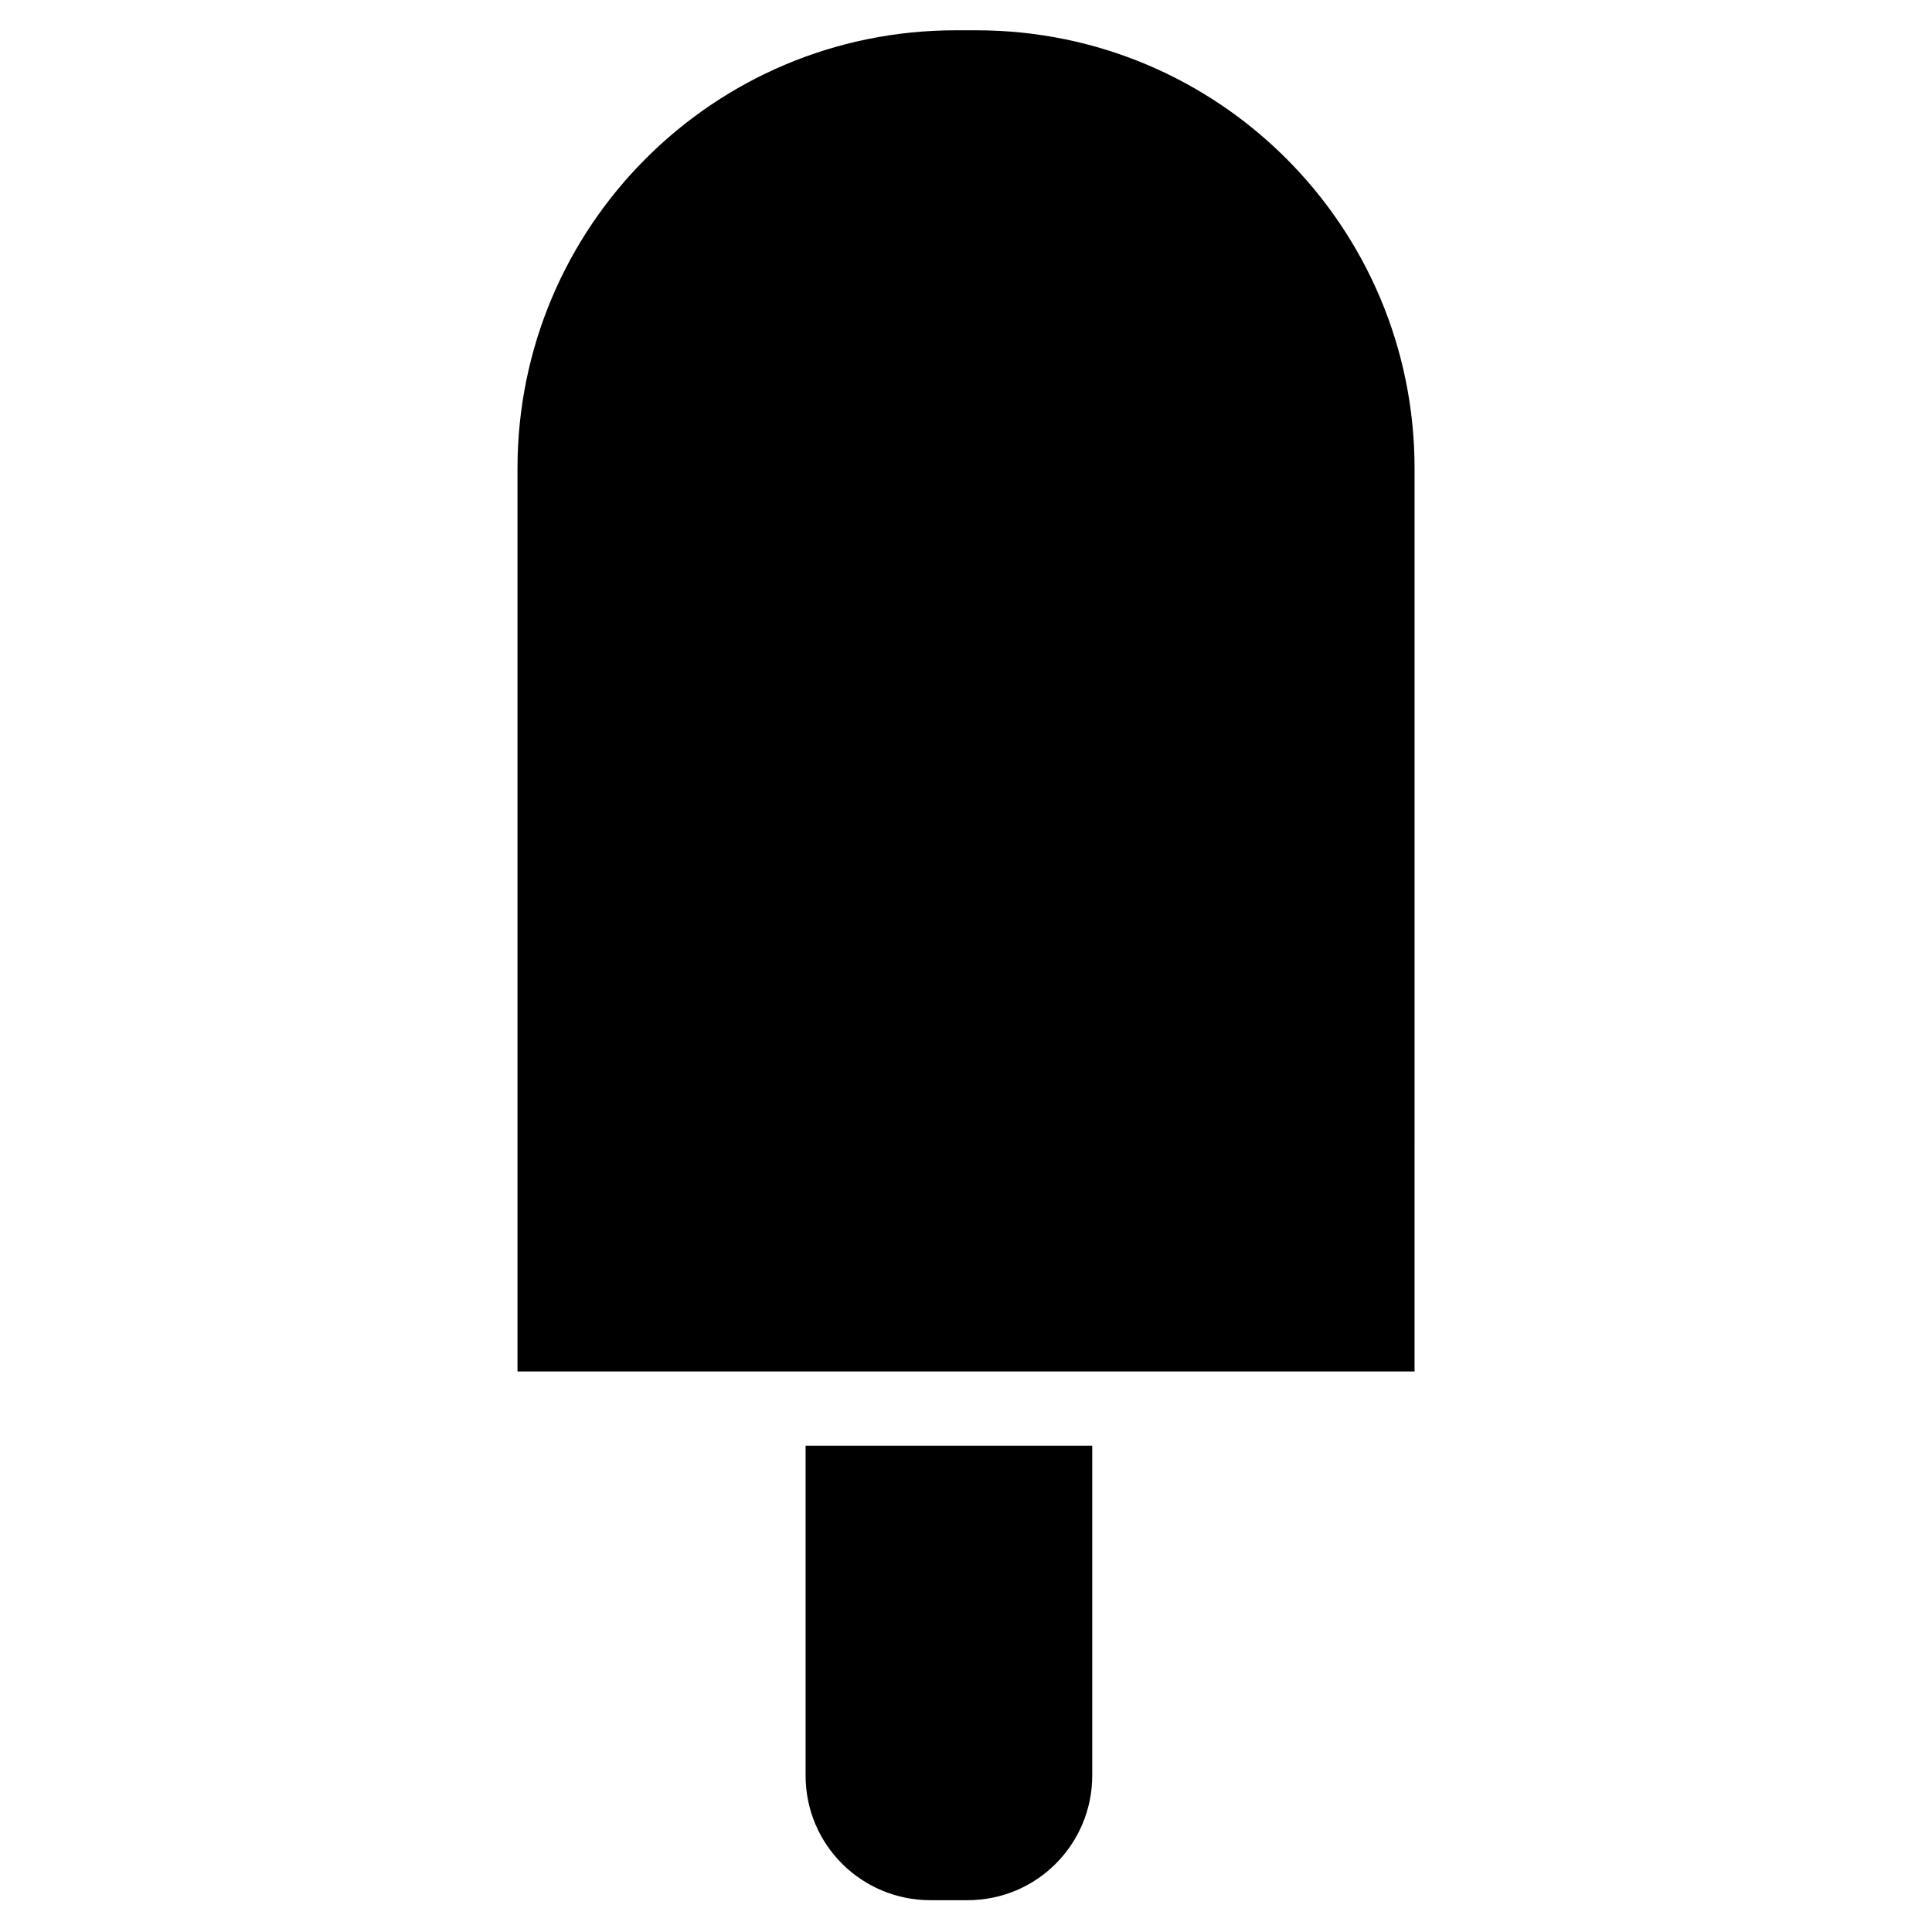
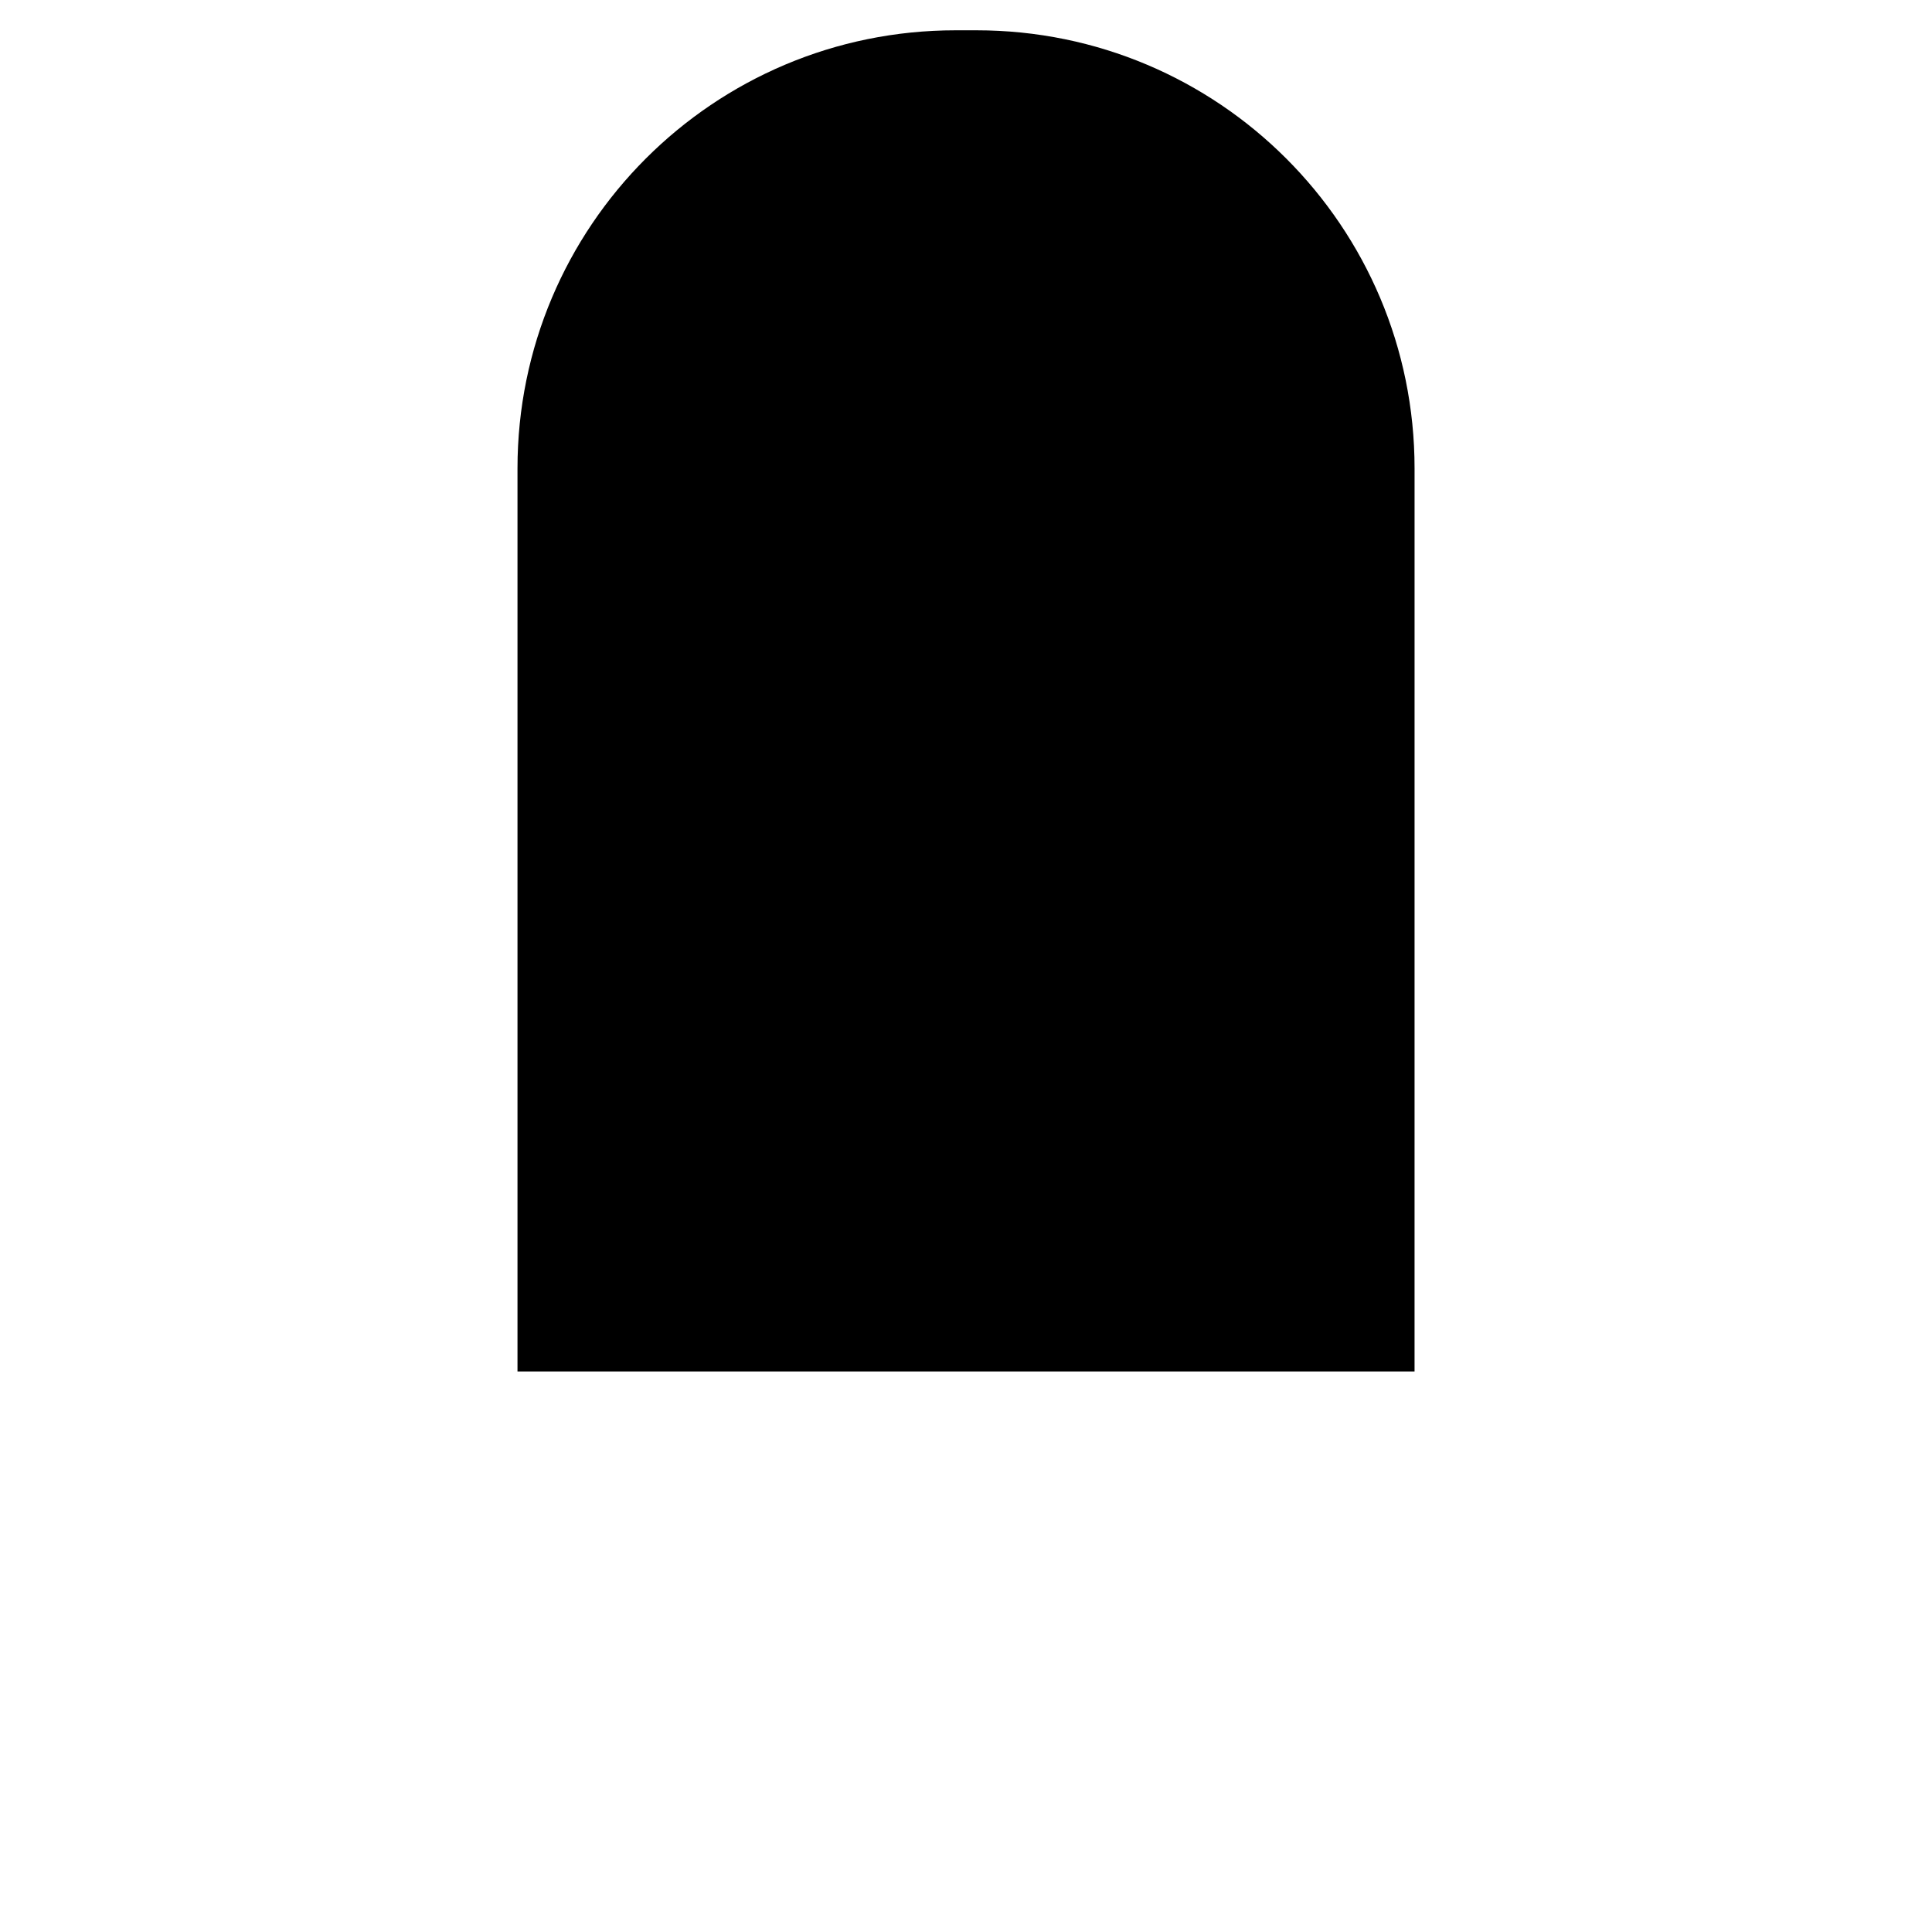
<svg xmlns="http://www.w3.org/2000/svg" fill="#000000" width="800px" height="800px" version="1.1" viewBox="144 144 512 512">
  <g>
    <path d="m518.87 507.45h-237.73v-239.31c0-64.156 51.953-116.11 116.11-116.11h5.512c64.156 0 116.11 51.953 116.11 116.11z" />
-     <path d="m357.49 527.13v87.379c0 18.5 14.957 33.062 33.062 33.062h9.84c18.5 0 33.062-14.957 33.062-33.062v-87.379z" />
  </g>
</svg>